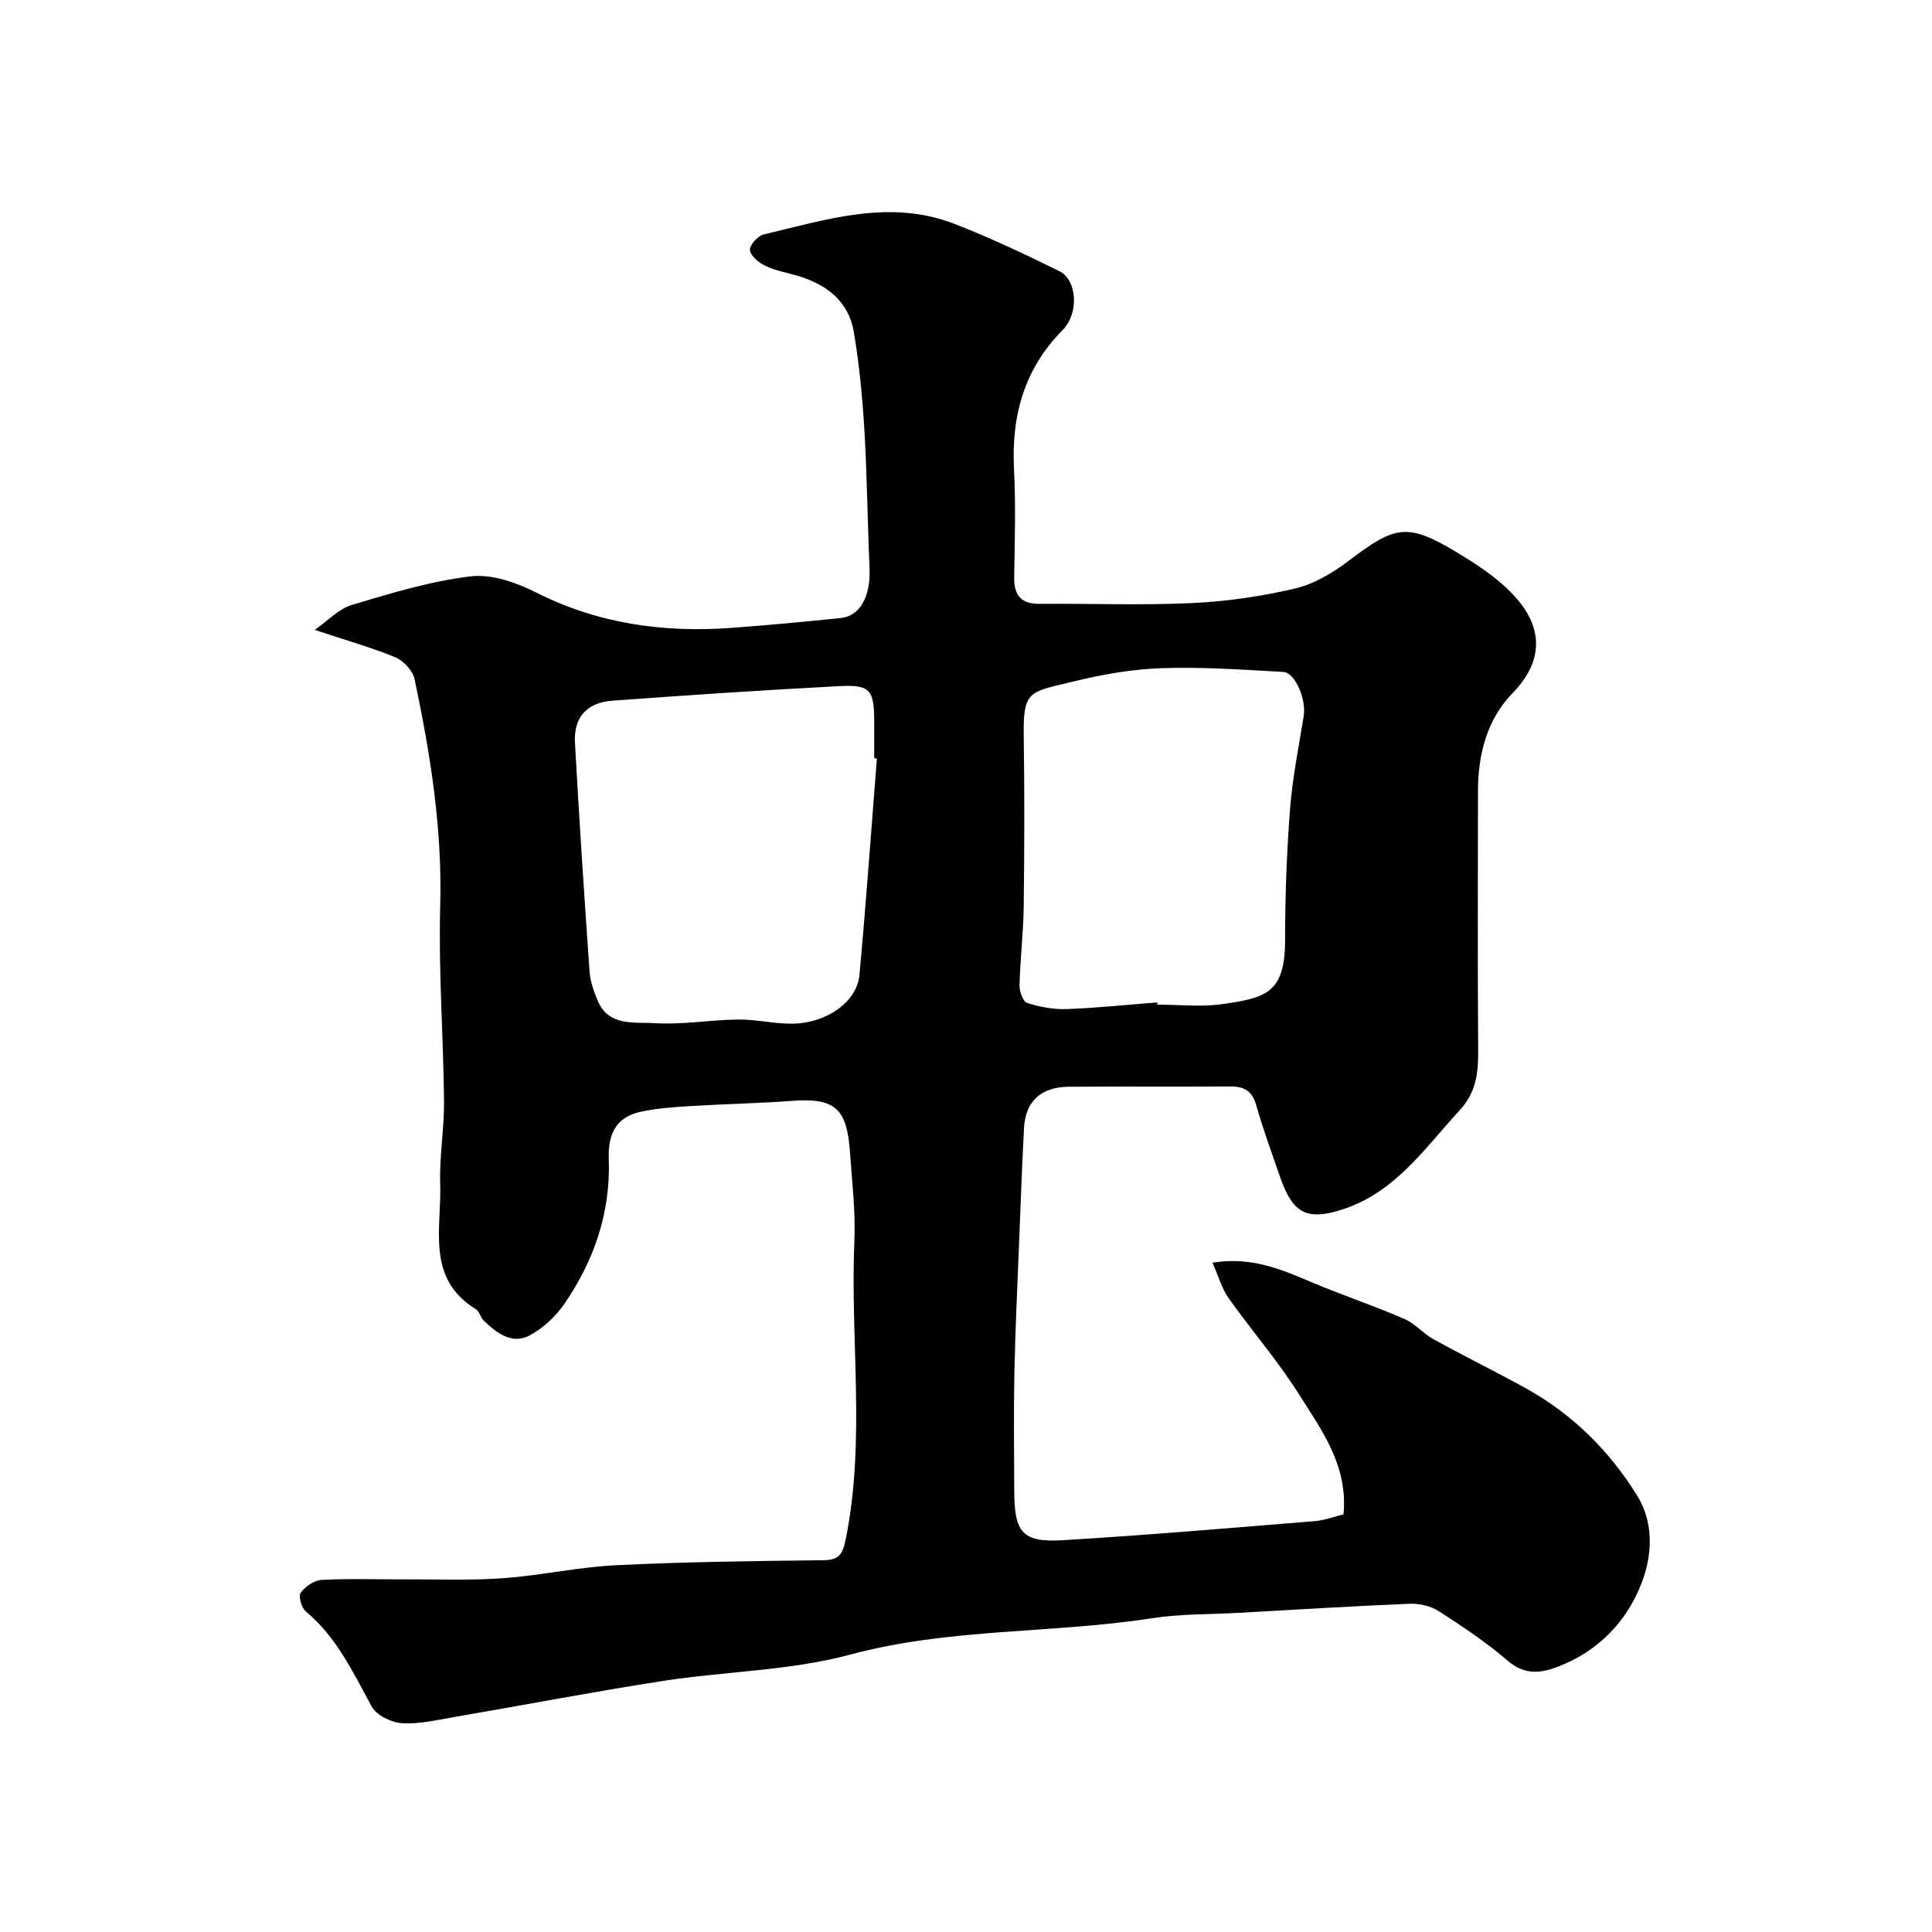
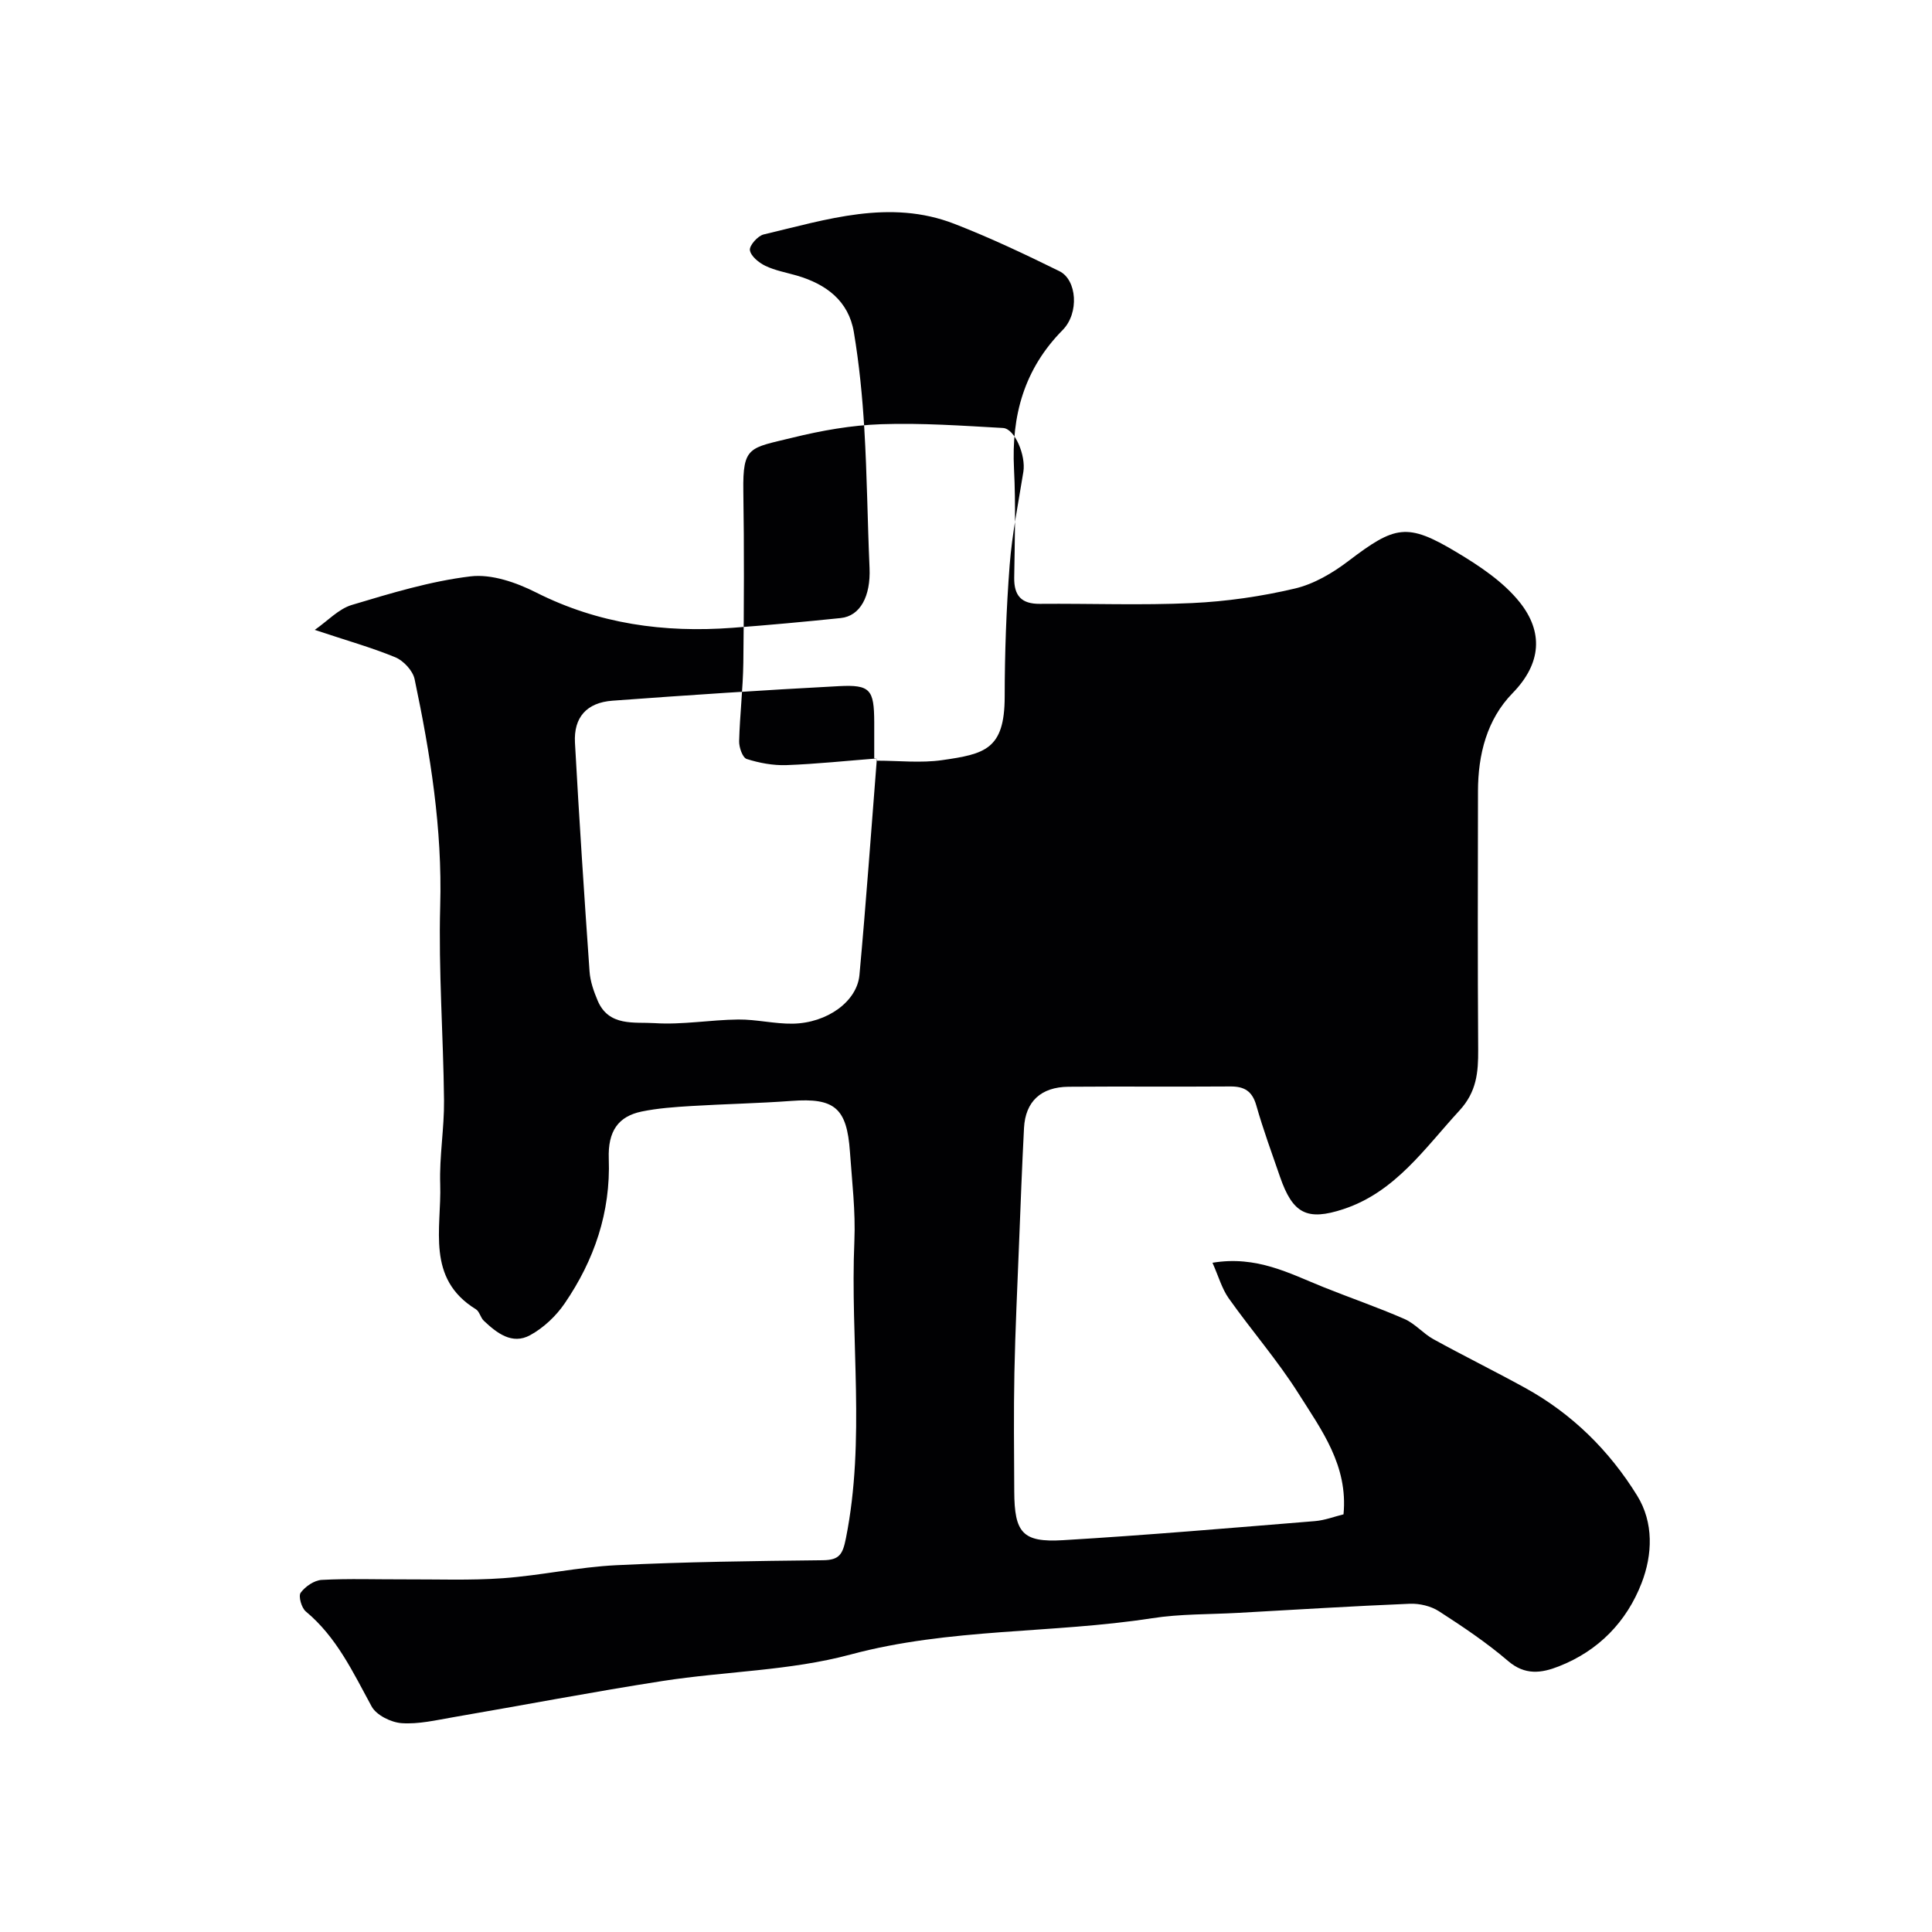
<svg xmlns="http://www.w3.org/2000/svg" enable-background="new 0 0 400 400" viewBox="0 0 400 400">
-   <path d="m65.17 130.41c2.67-1.86 4.92-4.33 7.66-5.16 8.08-2.42 16.27-4.92 24.59-5.92 4.35-.52 9.46 1.26 13.56 3.33 12.92 6.52 26.51 8.38 40.69 7.32 7.47-.56 14.94-1.25 22.4-2.02 4.04-.42 6.21-4.53 5.96-10.35-.42-9.6-.51-19.21-1.08-28.79-.4-6.71-1.06-13.44-2.17-20.06-1.09-6.49-5.75-9.94-11.82-11.71-2.18-.63-4.48-1.04-6.5-2.01-1.35-.65-3.02-2.01-3.2-3.25-.13-.97 1.63-2.96 2.85-3.25 13.01-3.07 26.09-7.39 39.47-2.2 7.4 2.87 14.62 6.29 21.75 9.8 3.65 1.79 4.14 8.68.68 12.19-7.97 8.07-10.63 17.71-10.07 28.76.38 7.48.15 15 .04 22.5-.05 3.75 1.49 5.46 5.31 5.43 10.5-.09 21.02.33 31.49-.16 7.15-.33 14.35-1.37 21.31-3.01 3.95-.93 7.82-3.21 11.1-5.71 9.64-7.33 12.13-7.95 22.3-1.86 4.79 2.86 9.75 6.15 13.16 10.42 4.87 6.11 4.54 12.63-1.49 18.81-5.33 5.46-7.15 12.72-7.16 20.32-.03 17.83-.08 35.67.04 53.5.03 4.7-.31 8.72-3.89 12.61-7.2 7.82-13.26 16.84-23.99 20.39-7.56 2.5-10.51.94-13.14-6.66-1.7-4.92-3.5-9.82-4.92-14.82-.84-2.95-2.48-3.93-5.37-3.91-11.17.08-22.33-.03-33.5.06-5.72.05-8.93 3.06-9.22 8.53-.41 7.93-.71 15.87-1.02 23.8-.35 8.96-.79 17.92-.97 26.88-.16 8.19-.07 16.39-.03 24.59.04 8.54 1.71 10.58 10.08 10.08 17.41-1.04 34.8-2.54 52.18-3.95 2.05-.17 4.05-.95 5.91-1.4.97-10.12-4.58-17.5-9.29-24.97-4.34-6.88-9.75-13.09-14.47-19.75-1.42-2-2.1-4.52-3.37-7.37 9.17-1.53 15.99 2.24 23.04 5.07 5.56 2.23 11.24 4.18 16.73 6.58 2.18.96 3.86 3.01 5.98 4.18 6.27 3.45 12.7 6.62 18.97 10.07 9.72 5.35 17.44 12.98 23.21 22.32 3.45 5.58 3.18 12.23.92 18.08-3.1 8.02-8.92 14.04-17.14 17.26-3.61 1.42-7 1.9-10.51-1.11-4.45-3.81-9.37-7.11-14.3-10.29-1.67-1.08-4.03-1.64-6.04-1.56-11.88.49-23.74 1.23-35.61 1.89-5.93.33-11.94.2-17.79 1.11-20.71 3.21-41.86 1.99-62.43 7.52-12.54 3.37-25.93 3.46-38.87 5.47-14.49 2.25-28.9 5.02-43.35 7.5-3.55.61-7.18 1.48-10.7 1.23-2.2-.16-5.23-1.66-6.21-3.48-3.85-7.06-7.22-14.33-13.62-19.65-.89-.74-1.57-3.17-1.06-3.87.95-1.3 2.82-2.58 4.37-2.66 5.65-.3 11.33-.09 16.99-.11 6.85-.03 13.73.25 20.56-.24 7.83-.57 15.59-2.31 23.42-2.69 14.25-.7 28.53-.87 42.8-1.03 3.44-.04 4.09-1.27 4.75-4.56 4.08-20.44.87-41.05 1.75-61.54.26-6.13-.49-12.32-.92-18.47-.63-9.1-3.21-11.19-12.08-10.53-6.92.51-13.86.64-20.78 1.06-3.43.21-6.91.45-10.26 1.14-4.83 1-7.02 4.04-6.81 9.78.4 11.08-3 20.99-9.14 29.96-1.79 2.62-4.38 5.06-7.15 6.57-3.72 2.03-6.88-.44-9.58-2.99-.69-.65-.89-1.92-1.64-2.38-10.38-6.38-7.09-16.73-7.39-25.89-.19-5.77.85-11.58.79-17.36-.14-13.44-1.16-26.88-.79-40.3.45-15.96-2.05-31.46-5.3-46.91-.37-1.75-2.29-3.82-4-4.53-4.9-2.02-10.06-3.46-16.67-5.67zm116.38 26.62c-.18-.01-.37-.03-.55-.04 0-2.5.01-5 0-7.49-.03-6.73-.8-7.78-7.32-7.44-15.63.82-31.25 1.86-46.86 3.01-5.35.39-8.07 3.44-7.78 8.71.87 15.79 1.91 31.58 3.02 47.35.14 2.05.87 4.12 1.68 6.04 2.3 5.44 7.63 4.39 11.82 4.66 5.72.37 11.51-.69 17.28-.75 3.76-.04 7.53.92 11.29.86 7.1-.12 13.31-4.58 13.81-10.08 1.37-14.93 2.43-29.89 3.61-44.83zm58.05 50.51c.01.15.02.3.03.46 4.5 0 9.07.52 13.47-.11 8.84-1.27 12.94-2.2 12.96-13.11.01-9.1.33-18.21 1.03-27.28.5-6.48 1.81-12.9 2.84-19.33.53-3.35-1.76-8.91-4.22-9.05-8.41-.47-16.85-1.07-25.25-.78-6.14.21-12.33 1.31-18.31 2.78-8.91 2.19-10.34 1.69-10.2 11.08.18 11.82.14 23.65 0 35.47-.07 5.43-.73 10.86-.87 16.3-.03 1.27.71 3.41 1.57 3.68 2.61.83 5.46 1.36 8.2 1.27 6.26-.23 12.5-.9 18.75-1.38z" fill="#010103" />
+   <path d="m65.17 130.41c2.67-1.86 4.92-4.33 7.66-5.16 8.08-2.42 16.27-4.92 24.59-5.92 4.35-.52 9.46 1.26 13.56 3.33 12.92 6.52 26.51 8.38 40.69 7.32 7.47-.56 14.94-1.25 22.4-2.02 4.04-.42 6.21-4.53 5.96-10.35-.42-9.6-.51-19.21-1.08-28.79-.4-6.71-1.06-13.44-2.17-20.06-1.09-6.49-5.75-9.94-11.82-11.71-2.18-.63-4.48-1.04-6.5-2.01-1.35-.65-3.02-2.01-3.2-3.25-.13-.97 1.63-2.96 2.85-3.25 13.01-3.07 26.09-7.39 39.47-2.2 7.4 2.87 14.62 6.29 21.75 9.8 3.65 1.79 4.14 8.68.68 12.19-7.97 8.07-10.63 17.71-10.07 28.76.38 7.48.15 15 .04 22.5-.05 3.75 1.49 5.46 5.31 5.43 10.5-.09 21.02.33 31.49-.16 7.15-.33 14.35-1.37 21.31-3.01 3.95-.93 7.82-3.21 11.1-5.71 9.64-7.33 12.13-7.95 22.3-1.86 4.79 2.86 9.75 6.15 13.16 10.42 4.87 6.11 4.54 12.63-1.49 18.81-5.33 5.46-7.15 12.72-7.16 20.32-.03 17.83-.08 35.67.04 53.5.03 4.7-.31 8.72-3.89 12.61-7.2 7.82-13.26 16.84-23.99 20.39-7.56 2.5-10.51.94-13.14-6.66-1.7-4.92-3.5-9.82-4.92-14.82-.84-2.95-2.48-3.93-5.37-3.91-11.17.08-22.33-.03-33.5.06-5.72.05-8.93 3.06-9.22 8.53-.41 7.93-.71 15.87-1.02 23.8-.35 8.96-.79 17.92-.97 26.88-.16 8.19-.07 16.39-.03 24.59.04 8.54 1.71 10.58 10.08 10.08 17.41-1.04 34.8-2.54 52.18-3.95 2.05-.17 4.05-.95 5.91-1.4.97-10.12-4.58-17.5-9.29-24.97-4.34-6.88-9.75-13.09-14.47-19.75-1.42-2-2.1-4.52-3.37-7.37 9.17-1.53 15.99 2.24 23.04 5.07 5.56 2.23 11.24 4.18 16.73 6.58 2.18.96 3.86 3.01 5.98 4.18 6.27 3.45 12.7 6.62 18.97 10.07 9.72 5.35 17.44 12.98 23.21 22.32 3.45 5.58 3.18 12.23.92 18.08-3.1 8.02-8.92 14.04-17.14 17.26-3.61 1.42-7 1.9-10.51-1.11-4.45-3.81-9.37-7.11-14.3-10.29-1.67-1.08-4.03-1.64-6.04-1.56-11.88.49-23.74 1.23-35.61 1.89-5.93.33-11.94.2-17.79 1.11-20.71 3.21-41.86 1.99-62.43 7.52-12.54 3.37-25.93 3.46-38.87 5.47-14.49 2.25-28.9 5.02-43.35 7.5-3.55.61-7.18 1.48-10.7 1.23-2.2-.16-5.23-1.66-6.21-3.48-3.85-7.06-7.22-14.33-13.62-19.65-.89-.74-1.57-3.17-1.06-3.87.95-1.3 2.82-2.58 4.37-2.66 5.65-.3 11.33-.09 16.99-.11 6.85-.03 13.73.25 20.56-.24 7.83-.57 15.59-2.31 23.42-2.69 14.25-.7 28.53-.87 42.8-1.03 3.44-.04 4.09-1.27 4.75-4.56 4.08-20.44.87-41.05 1.75-61.54.26-6.13-.49-12.32-.92-18.47-.63-9.1-3.21-11.19-12.08-10.53-6.92.51-13.86.64-20.78 1.06-3.43.21-6.91.45-10.26 1.14-4.83 1-7.02 4.04-6.81 9.78.4 11.08-3 20.99-9.14 29.96-1.79 2.62-4.38 5.06-7.15 6.57-3.72 2.03-6.88-.44-9.58-2.99-.69-.65-.89-1.92-1.64-2.38-10.38-6.38-7.09-16.73-7.39-25.89-.19-5.77.85-11.58.79-17.36-.14-13.44-1.16-26.88-.79-40.3.45-15.96-2.05-31.46-5.3-46.91-.37-1.75-2.29-3.82-4-4.53-4.9-2.02-10.06-3.46-16.67-5.67zm116.38 26.62c-.18-.01-.37-.03-.55-.04 0-2.5.01-5 0-7.49-.03-6.73-.8-7.78-7.32-7.44-15.63.82-31.25 1.86-46.86 3.01-5.35.39-8.07 3.44-7.78 8.71.87 15.79 1.91 31.58 3.02 47.35.14 2.05.87 4.12 1.68 6.04 2.3 5.44 7.63 4.39 11.82 4.66 5.72.37 11.51-.69 17.28-.75 3.76-.04 7.53.92 11.29.86 7.1-.12 13.31-4.58 13.81-10.08 1.37-14.93 2.43-29.89 3.61-44.83zc.01.15.02.3.03.46 4.5 0 9.07.52 13.47-.11 8.84-1.27 12.94-2.2 12.96-13.11.01-9.1.33-18.21 1.03-27.28.5-6.48 1.81-12.9 2.84-19.33.53-3.35-1.76-8.91-4.22-9.05-8.41-.47-16.85-1.07-25.25-.78-6.14.21-12.33 1.31-18.31 2.78-8.91 2.19-10.34 1.69-10.2 11.08.18 11.82.14 23.65 0 35.47-.07 5.43-.73 10.86-.87 16.3-.03 1.27.71 3.41 1.57 3.68 2.61.83 5.46 1.36 8.2 1.27 6.26-.23 12.5-.9 18.75-1.38z" fill="#010103" />
</svg>